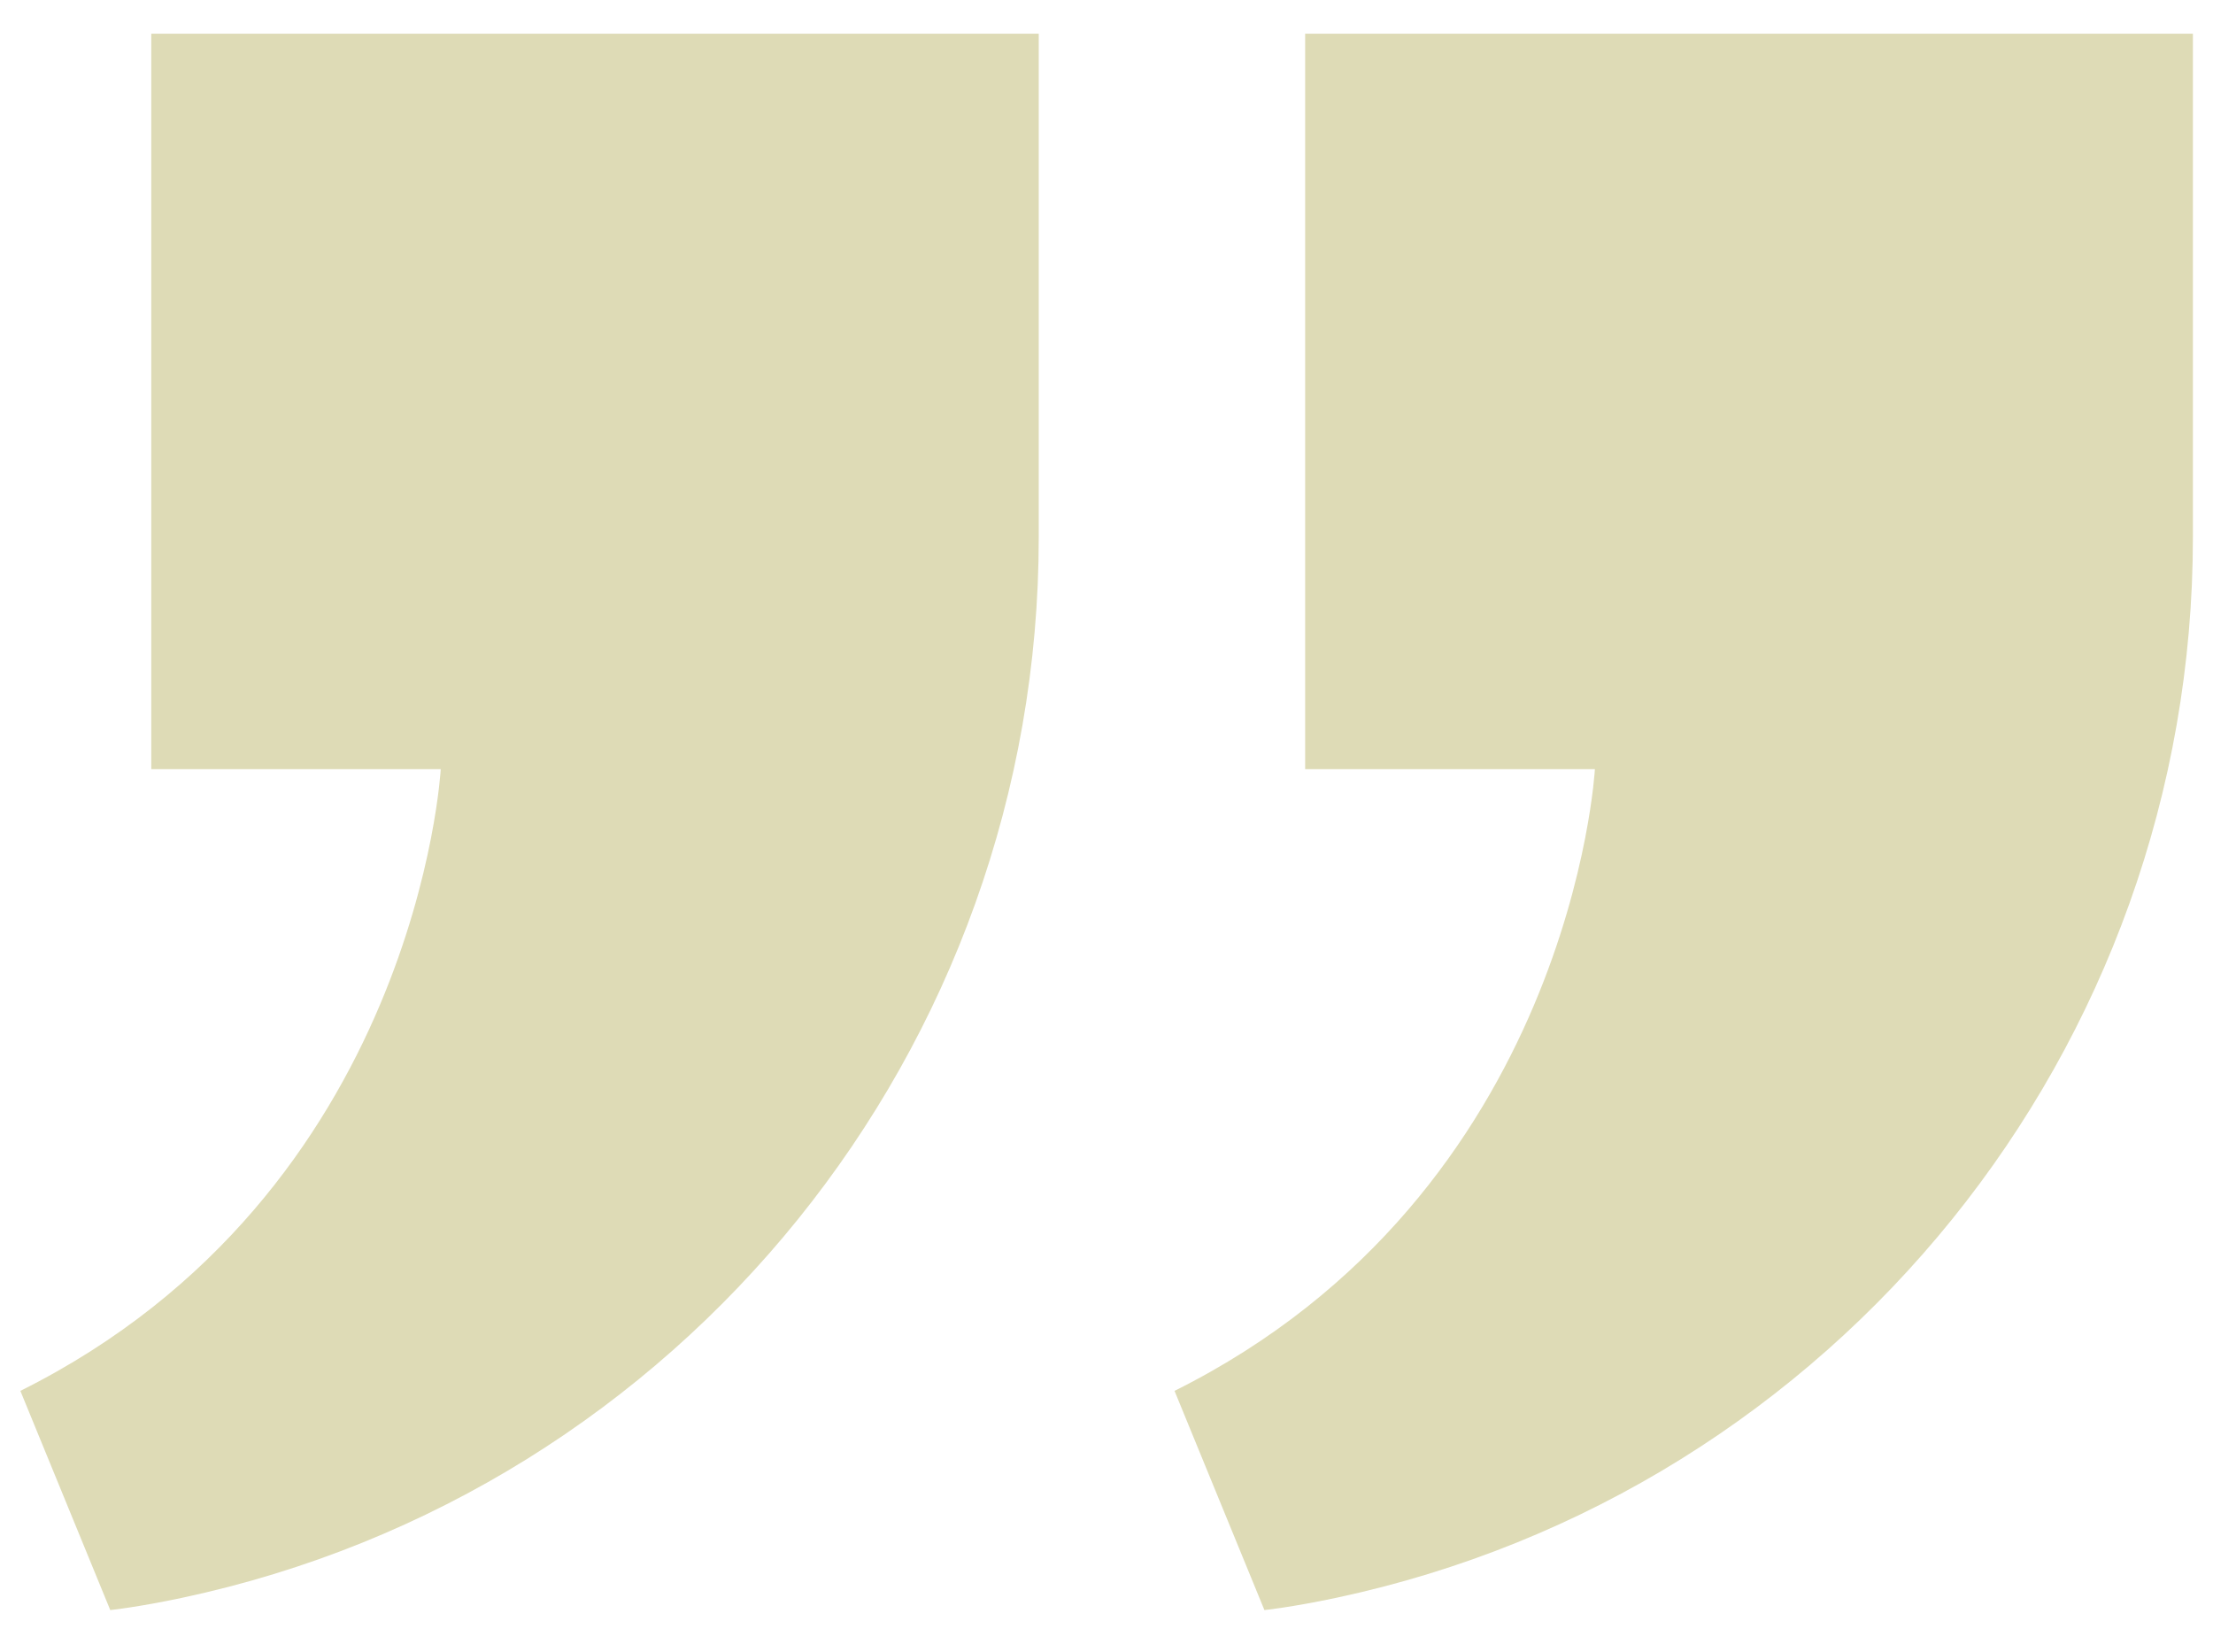
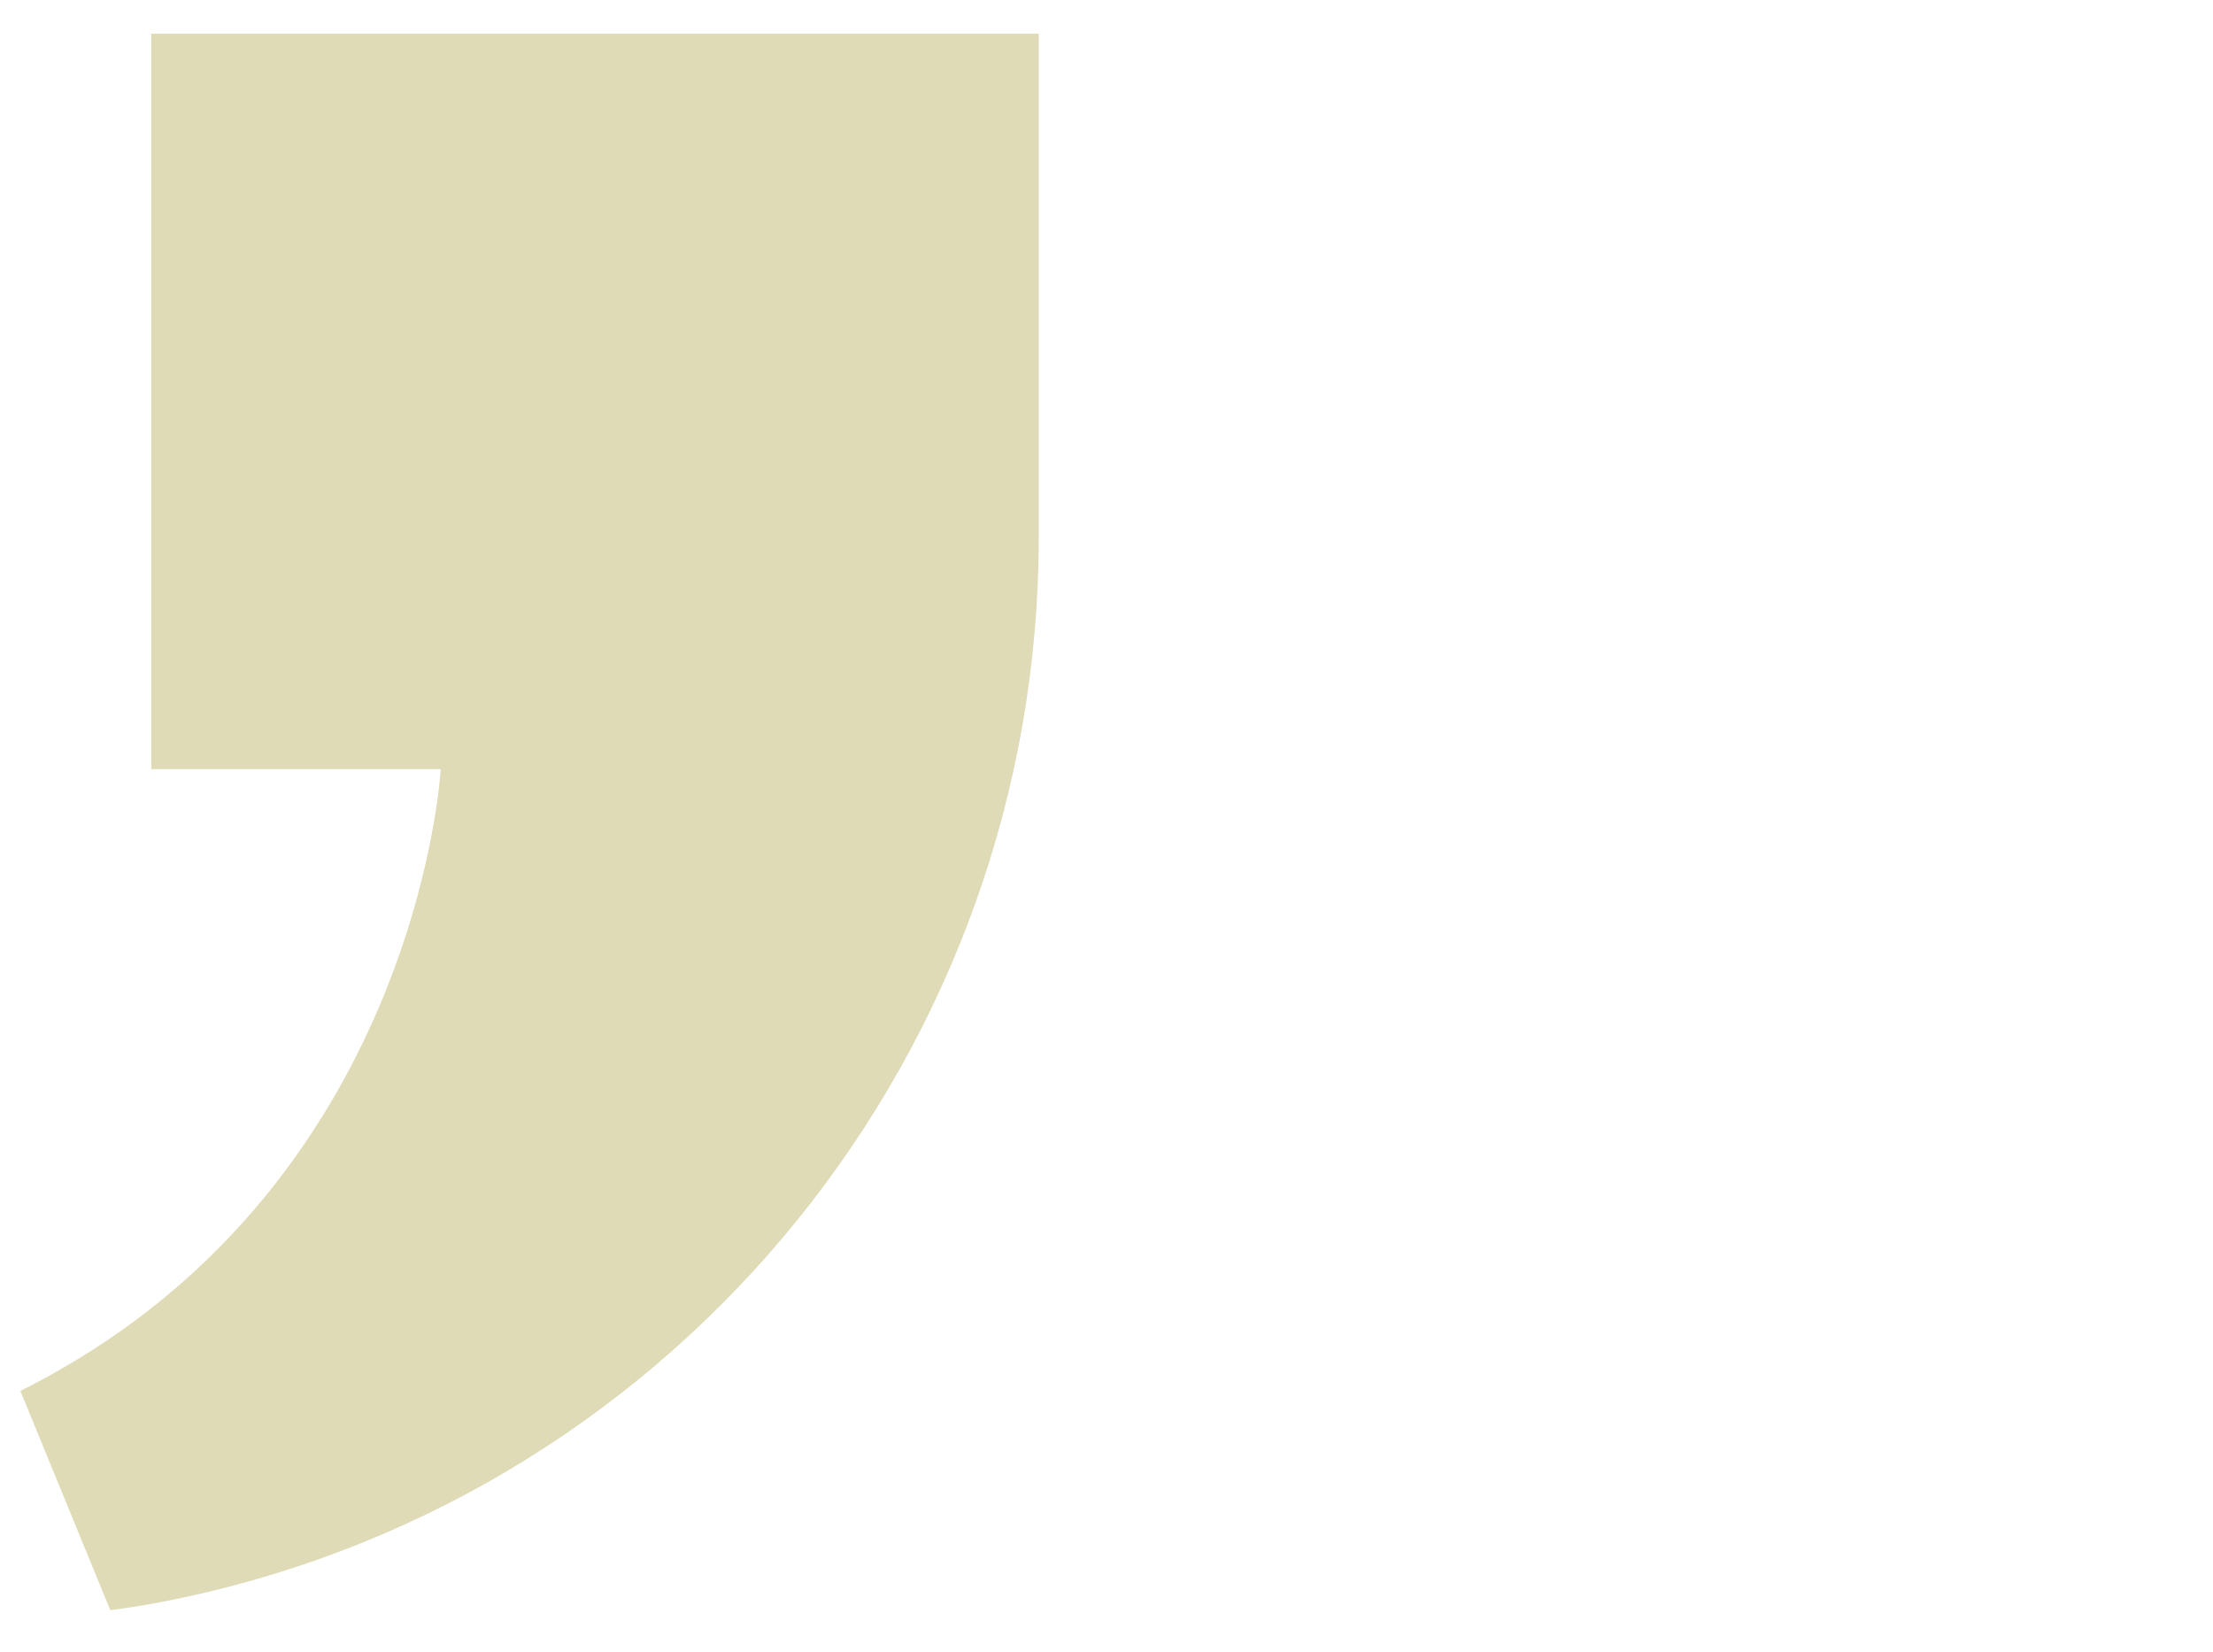
<svg xmlns="http://www.w3.org/2000/svg" id="Layer_1" version="1.1" viewBox="0 0 814.9 608.2">
  <defs>
    <style>
      .st0 {
        fill: #dedbb6;
      }
    </style>
  </defs>
-   <path class="st0" d="M162.4,283.2H55.7V12.4s326.8,0,326.8,0v185.4c0,188.2-131.3,351.3-315.5,390.5-16.5,3.5-26.4,4.5-26.4,4.5l-33.1-80.7c146.4-73,154.8-229,154.8-229h0Z" />
-   <path class="st0" d="M587.3,283.2h-106.7V12.4h326.9v185.4c0,188.2-131.3,351.3-315.5,390.5-16.5,3.5-26.4,4.5-26.4,4.5l-33.1-80.7c146.4-73,154.8-229,154.8-229h0Z" />
+   <path class="st0" d="M162.4,283.2H55.7V12.4s326.8,0,326.8,0v185.4c0,188.2-131.3,351.3-315.5,390.5-16.5,3.5-26.4,4.5-26.4,4.5l-33.1-80.7c146.4-73,154.8-229,154.8-229h0" />
</svg>